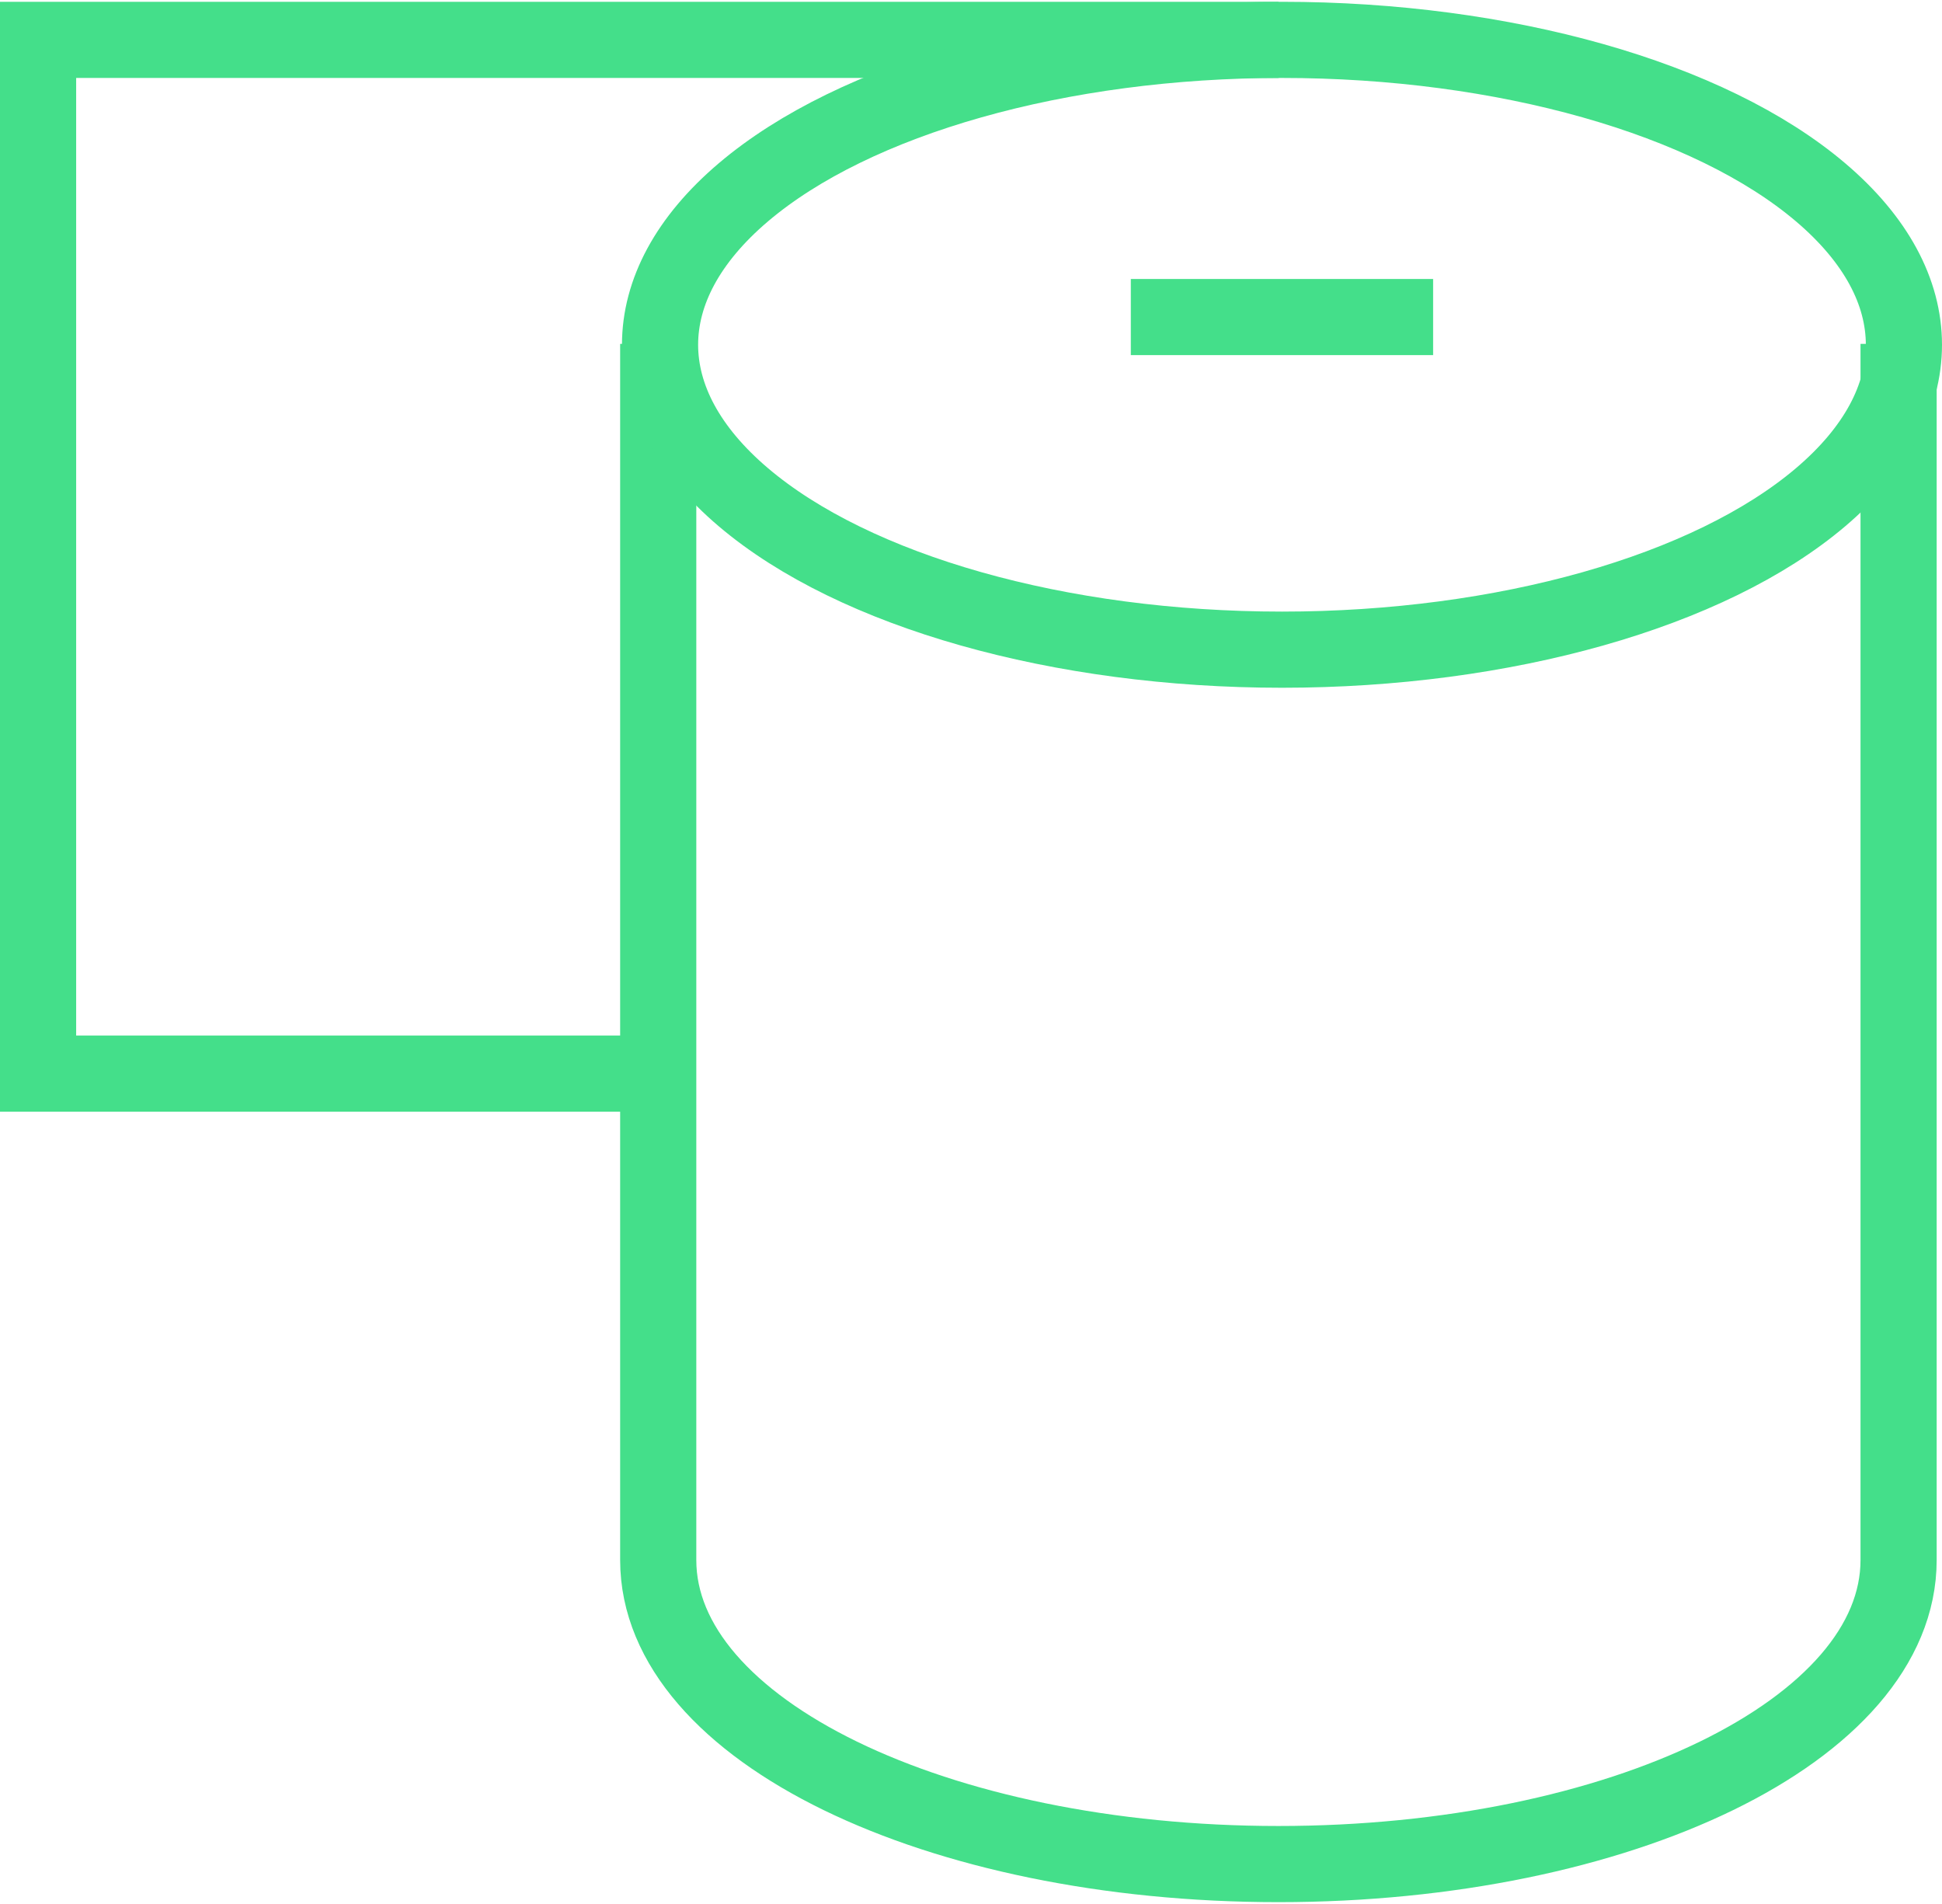
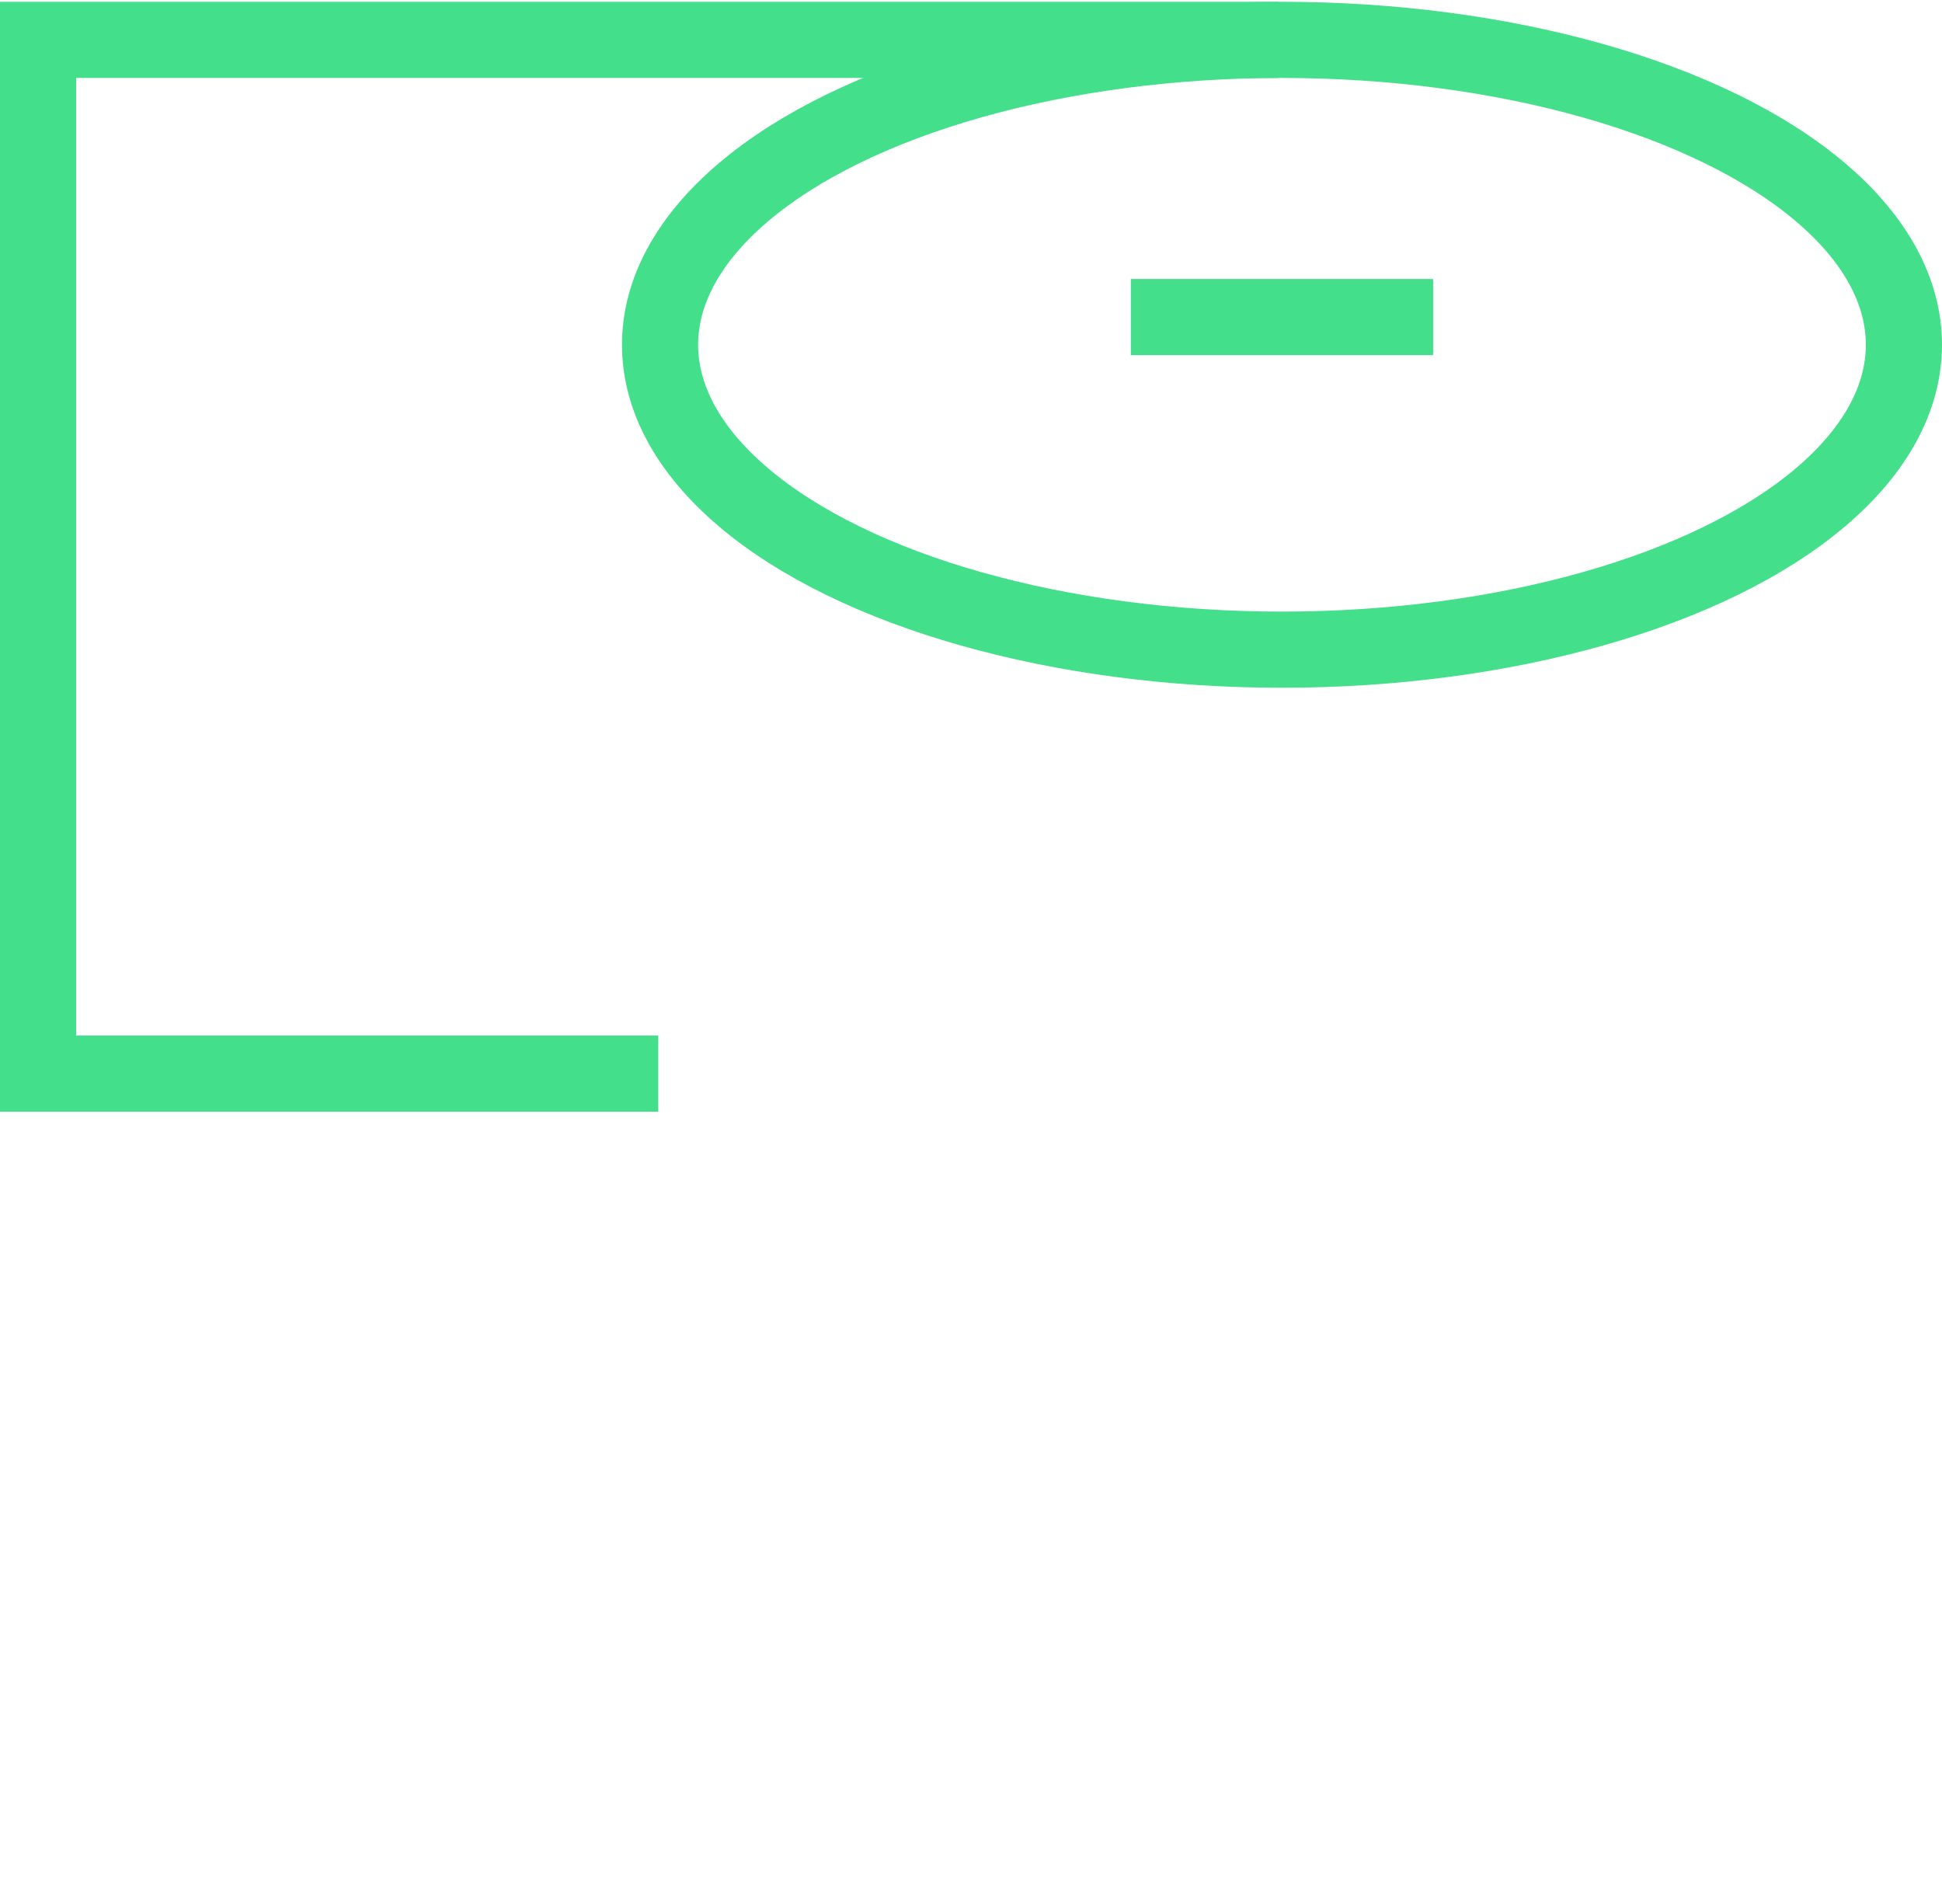
<svg xmlns="http://www.w3.org/2000/svg" width="51" height="50" viewBox="0 0 51 49.906">
  <g transform="translate(50 1) rotate(90)">
    <path d="M27.147,16.287V32.574H0V0" transform="translate(0 16.426)" fill="none" stroke="#44df8a" stroke-miterlimit="10" stroke-width="2" />
-     <path d="M0,0H31.937c4.471,0,7.984,7.329,7.984,16.287s-3.513,16.287-7.984,16.287H0" transform="translate(7.984 0.14)" fill="none" stroke="#44df8a" stroke-miterlimit="10" stroke-width="2" />
    <ellipse cx="8.007" cy="16.333" rx="8.007" ry="16.333" transform="translate(0 0)" fill="none" stroke="#44df8a" stroke-linecap="square" stroke-miterlimit="10" stroke-width="2" />
    <line y1="5.939" transform="translate(7.279 13.364)" fill="none" stroke="#44df8a" stroke-linecap="square" stroke-miterlimit="10" stroke-width="2" />
  </g>
</svg>